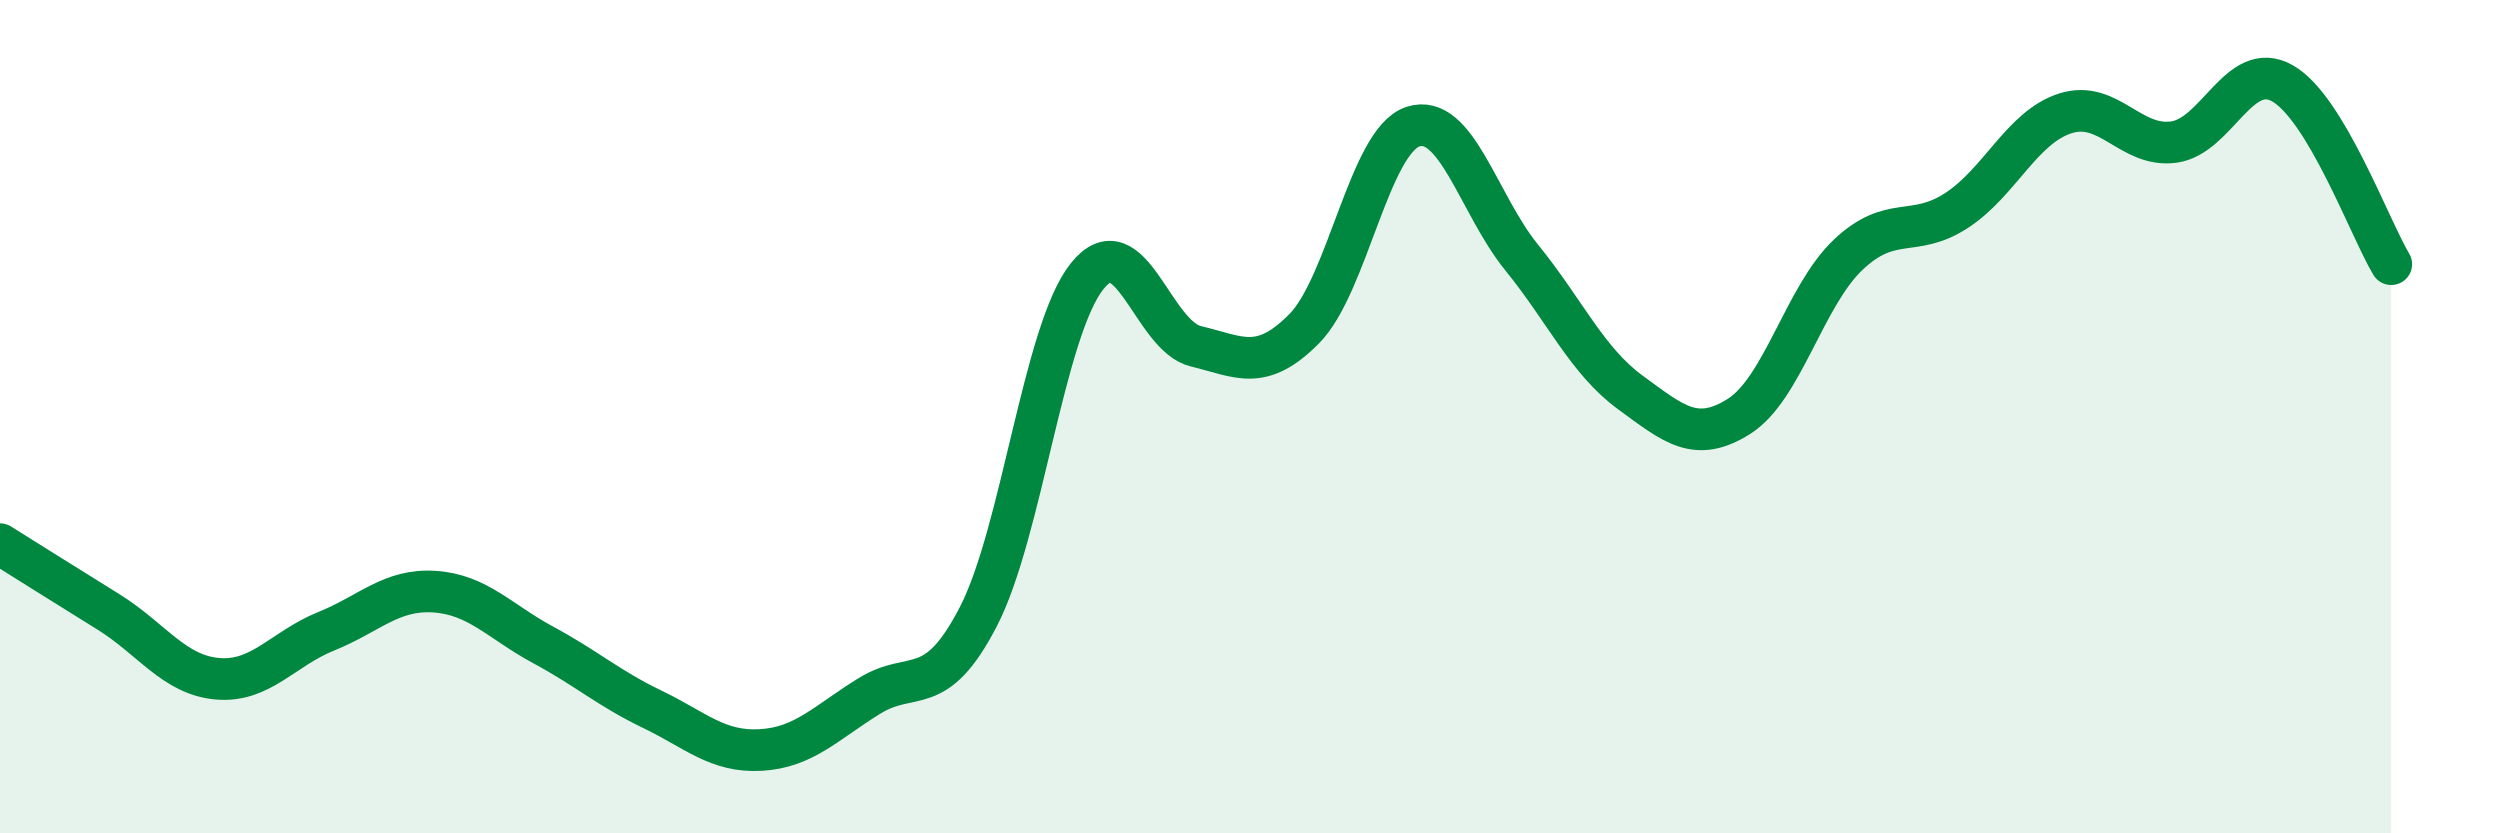
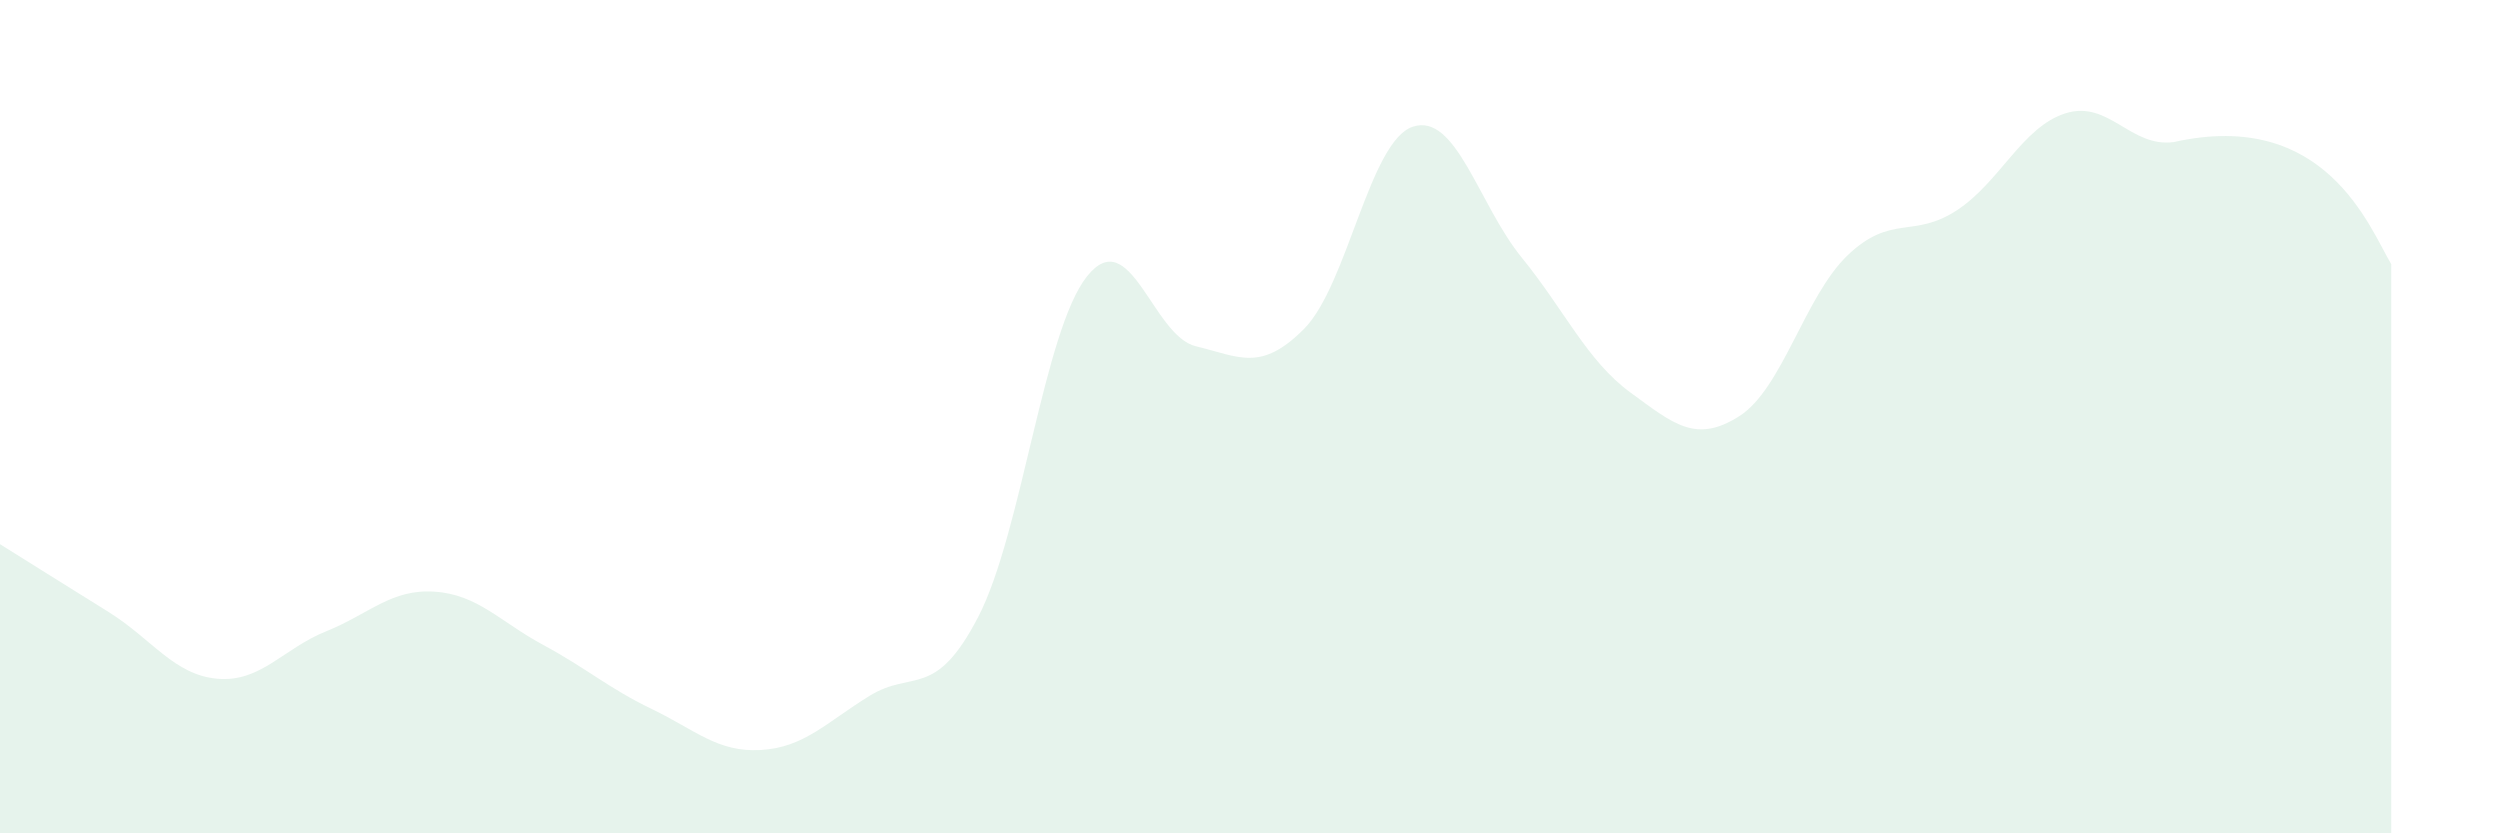
<svg xmlns="http://www.w3.org/2000/svg" width="60" height="20" viewBox="0 0 60 20">
-   <path d="M 0,13.06 C 0.52,13.39 1.57,14.04 2.61,14.69 C 3.65,15.34 4.18,16.2 5.22,16.29 C 6.26,16.38 6.79,15.57 7.83,15.15 C 8.87,14.73 9.39,14.13 10.43,14.2 C 11.47,14.27 12,14.92 13.04,15.48 C 14.08,16.04 14.61,16.52 15.65,17.02 C 16.69,17.52 17.22,18.06 18.26,18 C 19.3,17.94 19.83,17.34 20.87,16.7 C 21.91,16.06 22.44,16.81 23.48,14.8 C 24.52,12.79 25.05,7.93 26.09,6.63 C 27.13,5.33 27.66,8.06 28.7,8.31 C 29.74,8.56 30.26,8.94 31.3,7.89 C 32.34,6.84 32.87,3.38 33.91,3.04 C 34.95,2.7 35.48,4.9 36.52,6.18 C 37.56,7.46 38.09,8.66 39.13,9.42 C 40.17,10.18 40.7,10.65 41.74,9.99 C 42.78,9.33 43.31,7.11 44.35,6.12 C 45.39,5.13 45.92,5.73 46.96,5.05 C 48,4.37 48.53,3.05 49.57,2.72 C 50.61,2.39 51.13,3.55 52.17,3.41 C 53.21,3.27 53.74,1.41 54.78,2 C 55.82,2.59 56.87,5.47 57.39,6.34L57.39 20L0 20Z" fill="#008740" opacity="0.1" stroke-linecap="round" stroke-linejoin="round" />
-   <path d="M 0,13.06 C 0.52,13.39 1.57,14.04 2.61,14.69 C 3.65,15.34 4.18,16.2 5.22,16.29 C 6.26,16.38 6.79,15.57 7.83,15.15 C 8.87,14.73 9.39,14.13 10.43,14.2 C 11.47,14.27 12,14.92 13.04,15.48 C 14.08,16.04 14.61,16.52 15.65,17.02 C 16.69,17.52 17.22,18.06 18.26,18 C 19.3,17.94 19.83,17.34 20.87,16.7 C 21.91,16.06 22.44,16.81 23.48,14.8 C 24.52,12.79 25.05,7.93 26.09,6.63 C 27.13,5.33 27.66,8.06 28.7,8.31 C 29.74,8.56 30.26,8.94 31.3,7.89 C 32.34,6.84 32.87,3.38 33.91,3.04 C 34.95,2.7 35.48,4.9 36.52,6.18 C 37.56,7.46 38.09,8.66 39.13,9.42 C 40.17,10.18 40.7,10.65 41.74,9.99 C 42.78,9.33 43.31,7.11 44.35,6.12 C 45.39,5.13 45.92,5.73 46.96,5.05 C 48,4.37 48.53,3.05 49.57,2.72 C 50.61,2.39 51.13,3.55 52.17,3.41 C 53.21,3.27 53.74,1.41 54.78,2 C 55.82,2.59 56.87,5.47 57.39,6.34" stroke="#008740" stroke-width="1" fill="none" stroke-linecap="round" stroke-linejoin="round" />
+   <path d="M 0,13.06 C 0.52,13.39 1.57,14.04 2.61,14.69 C 3.65,15.34 4.18,16.2 5.22,16.29 C 6.26,16.38 6.79,15.57 7.83,15.15 C 8.87,14.73 9.39,14.13 10.43,14.2 C 11.47,14.27 12,14.92 13.04,15.48 C 14.08,16.04 14.61,16.52 15.65,17.02 C 16.69,17.52 17.22,18.06 18.26,18 C 19.3,17.94 19.83,17.34 20.87,16.7 C 21.91,16.06 22.44,16.81 23.48,14.8 C 24.52,12.79 25.05,7.93 26.09,6.63 C 27.13,5.33 27.66,8.06 28.7,8.31 C 29.74,8.56 30.26,8.94 31.3,7.89 C 32.34,6.84 32.87,3.38 33.91,3.04 C 34.95,2.7 35.48,4.9 36.52,6.18 C 37.56,7.46 38.09,8.66 39.13,9.42 C 40.17,10.18 40.7,10.65 41.74,9.99 C 42.78,9.33 43.31,7.11 44.35,6.12 C 45.39,5.13 45.92,5.73 46.96,5.05 C 48,4.37 48.53,3.05 49.57,2.72 C 50.61,2.39 51.13,3.55 52.17,3.41 C 55.82,2.59 56.87,5.47 57.39,6.34L57.39 20L0 20Z" fill="#008740" opacity="0.1" stroke-linecap="round" stroke-linejoin="round" />
</svg>